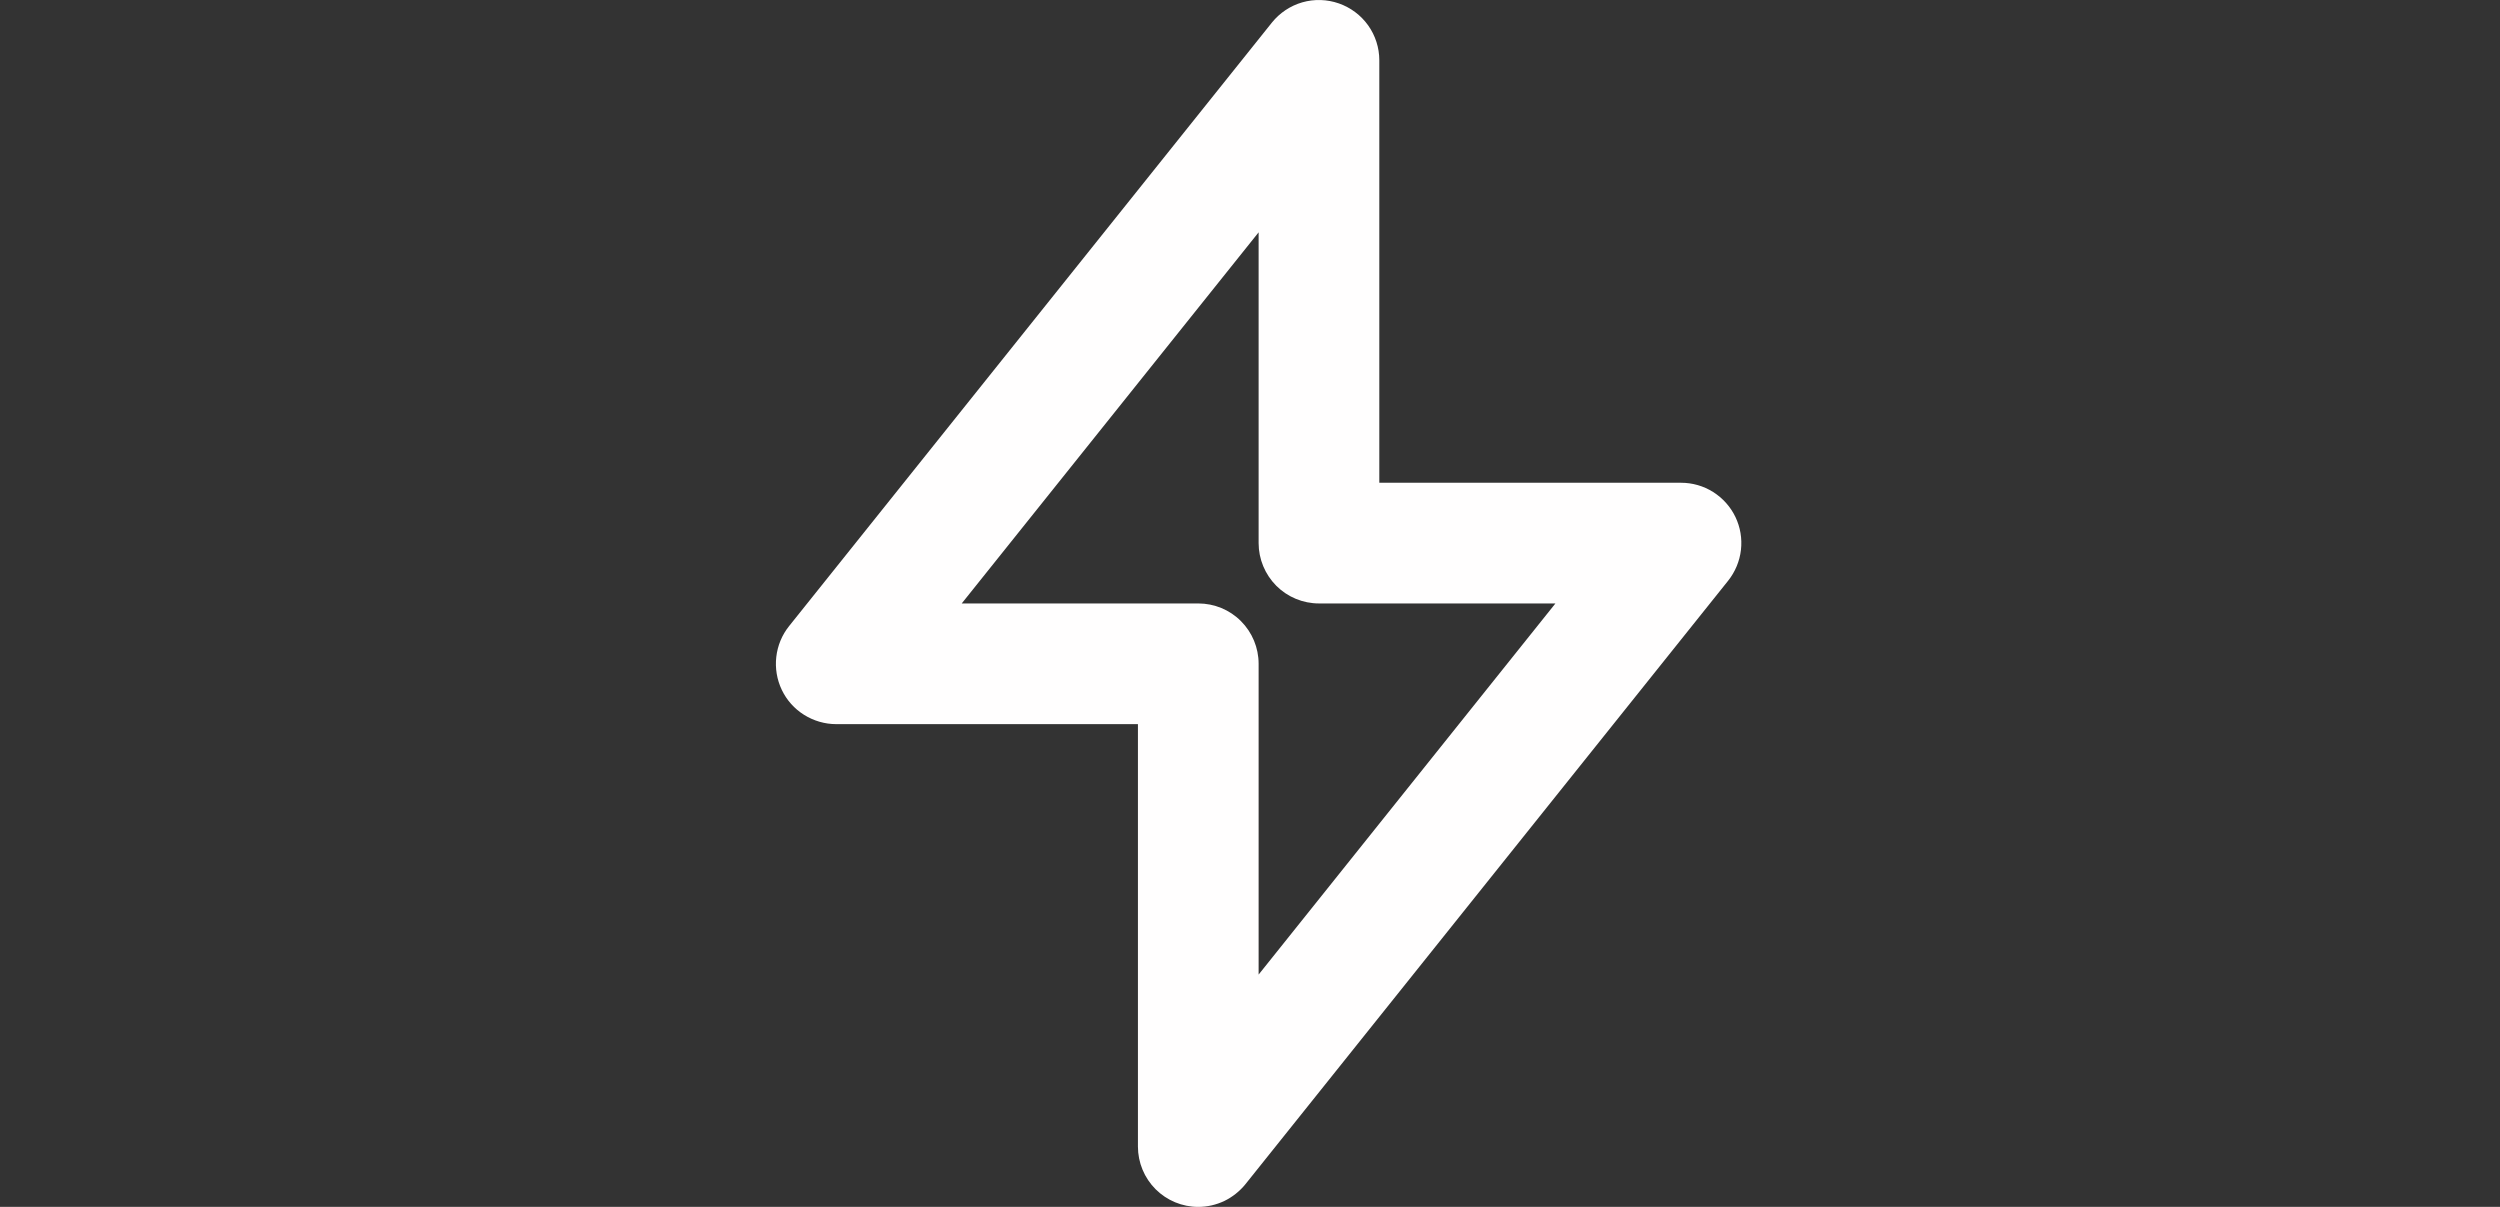
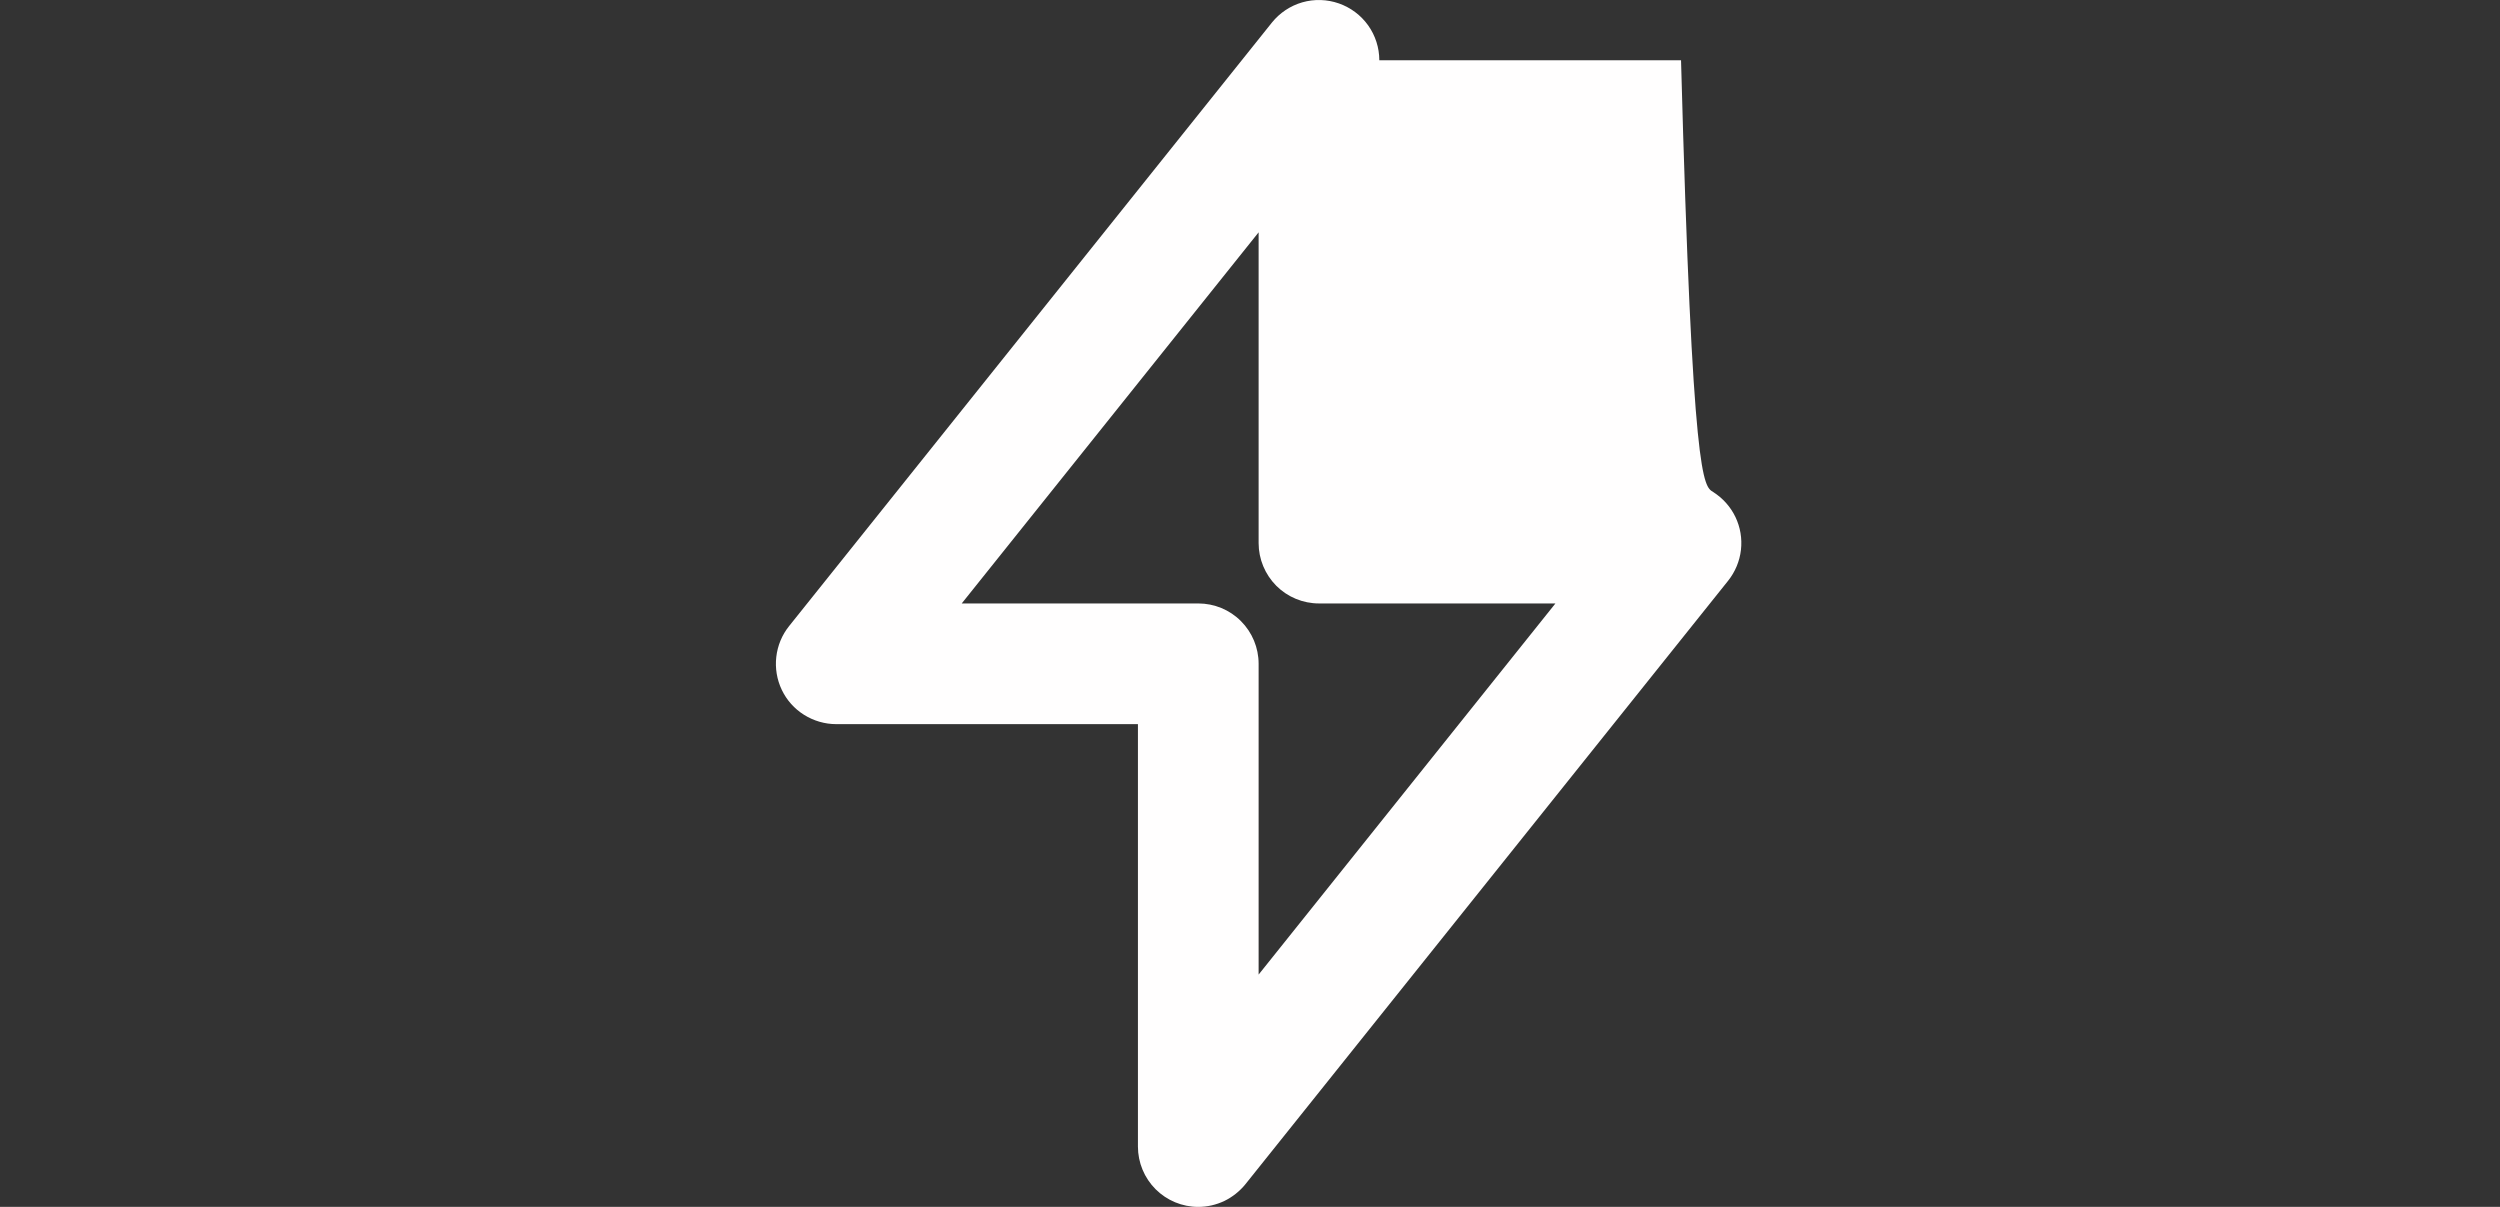
<svg xmlns="http://www.w3.org/2000/svg" width="29" height="14" viewBox="0 0 29 14" fill="none">
  <rect x="0" y="0" width="29" height="14" fill="#333333" stroke="none" />
-   <path d="M13.9 14C13.714 14 13.536 13.926 13.405 13.795C13.274 13.664 13.2 13.486 13.2 13.3V8.4H9.7C9.568 8.4 9.439 8.362 9.327 8.292C9.215 8.222 9.126 8.122 9.069 8.003C9.012 7.884 8.99 7.751 9.005 7.62C9.02 7.489 9.071 7.365 9.154 7.262L14.754 0.262C14.845 0.149 14.968 0.067 15.107 0.027C15.247 -0.013 15.395 -0.008 15.532 0.04C15.668 0.088 15.787 0.177 15.871 0.295C15.955 0.413 16 0.555 16 0.699V5.6H19.5C19.632 5.6 19.761 5.637 19.872 5.707C19.984 5.778 20.074 5.878 20.131 5.997C20.188 6.116 20.21 6.248 20.195 6.379C20.18 6.51 20.128 6.634 20.046 6.737L14.446 13.738C14.38 13.819 14.297 13.885 14.203 13.931C14.108 13.976 14.005 14 13.9 14ZM11.156 7H13.9C14.085 7 14.264 7.073 14.395 7.205C14.526 7.336 14.6 7.514 14.6 7.7V11.305L18.043 7H15.3C15.114 7 14.936 6.926 14.805 6.795C14.674 6.663 14.6 6.485 14.6 6.3V2.695L11.156 7Z" fill="#FFFEFE" />
+   <path d="M13.9 14C13.714 14 13.536 13.926 13.405 13.795C13.274 13.664 13.2 13.486 13.2 13.3V8.4H9.7C9.568 8.4 9.439 8.362 9.327 8.292C9.215 8.222 9.126 8.122 9.069 8.003C9.012 7.884 8.99 7.751 9.005 7.62C9.02 7.489 9.071 7.365 9.154 7.262L14.754 0.262C14.845 0.149 14.968 0.067 15.107 0.027C15.247 -0.013 15.395 -0.008 15.532 0.04C15.668 0.088 15.787 0.177 15.871 0.295C15.955 0.413 16 0.555 16 0.699H19.5C19.632 5.6 19.761 5.637 19.872 5.707C19.984 5.778 20.074 5.878 20.131 5.997C20.188 6.116 20.21 6.248 20.195 6.379C20.18 6.51 20.128 6.634 20.046 6.737L14.446 13.738C14.38 13.819 14.297 13.885 14.203 13.931C14.108 13.976 14.005 14 13.9 14ZM11.156 7H13.9C14.085 7 14.264 7.073 14.395 7.205C14.526 7.336 14.6 7.514 14.6 7.7V11.305L18.043 7H15.3C15.114 7 14.936 6.926 14.805 6.795C14.674 6.663 14.6 6.485 14.6 6.3V2.695L11.156 7Z" fill="#FFFEFE" />
</svg>